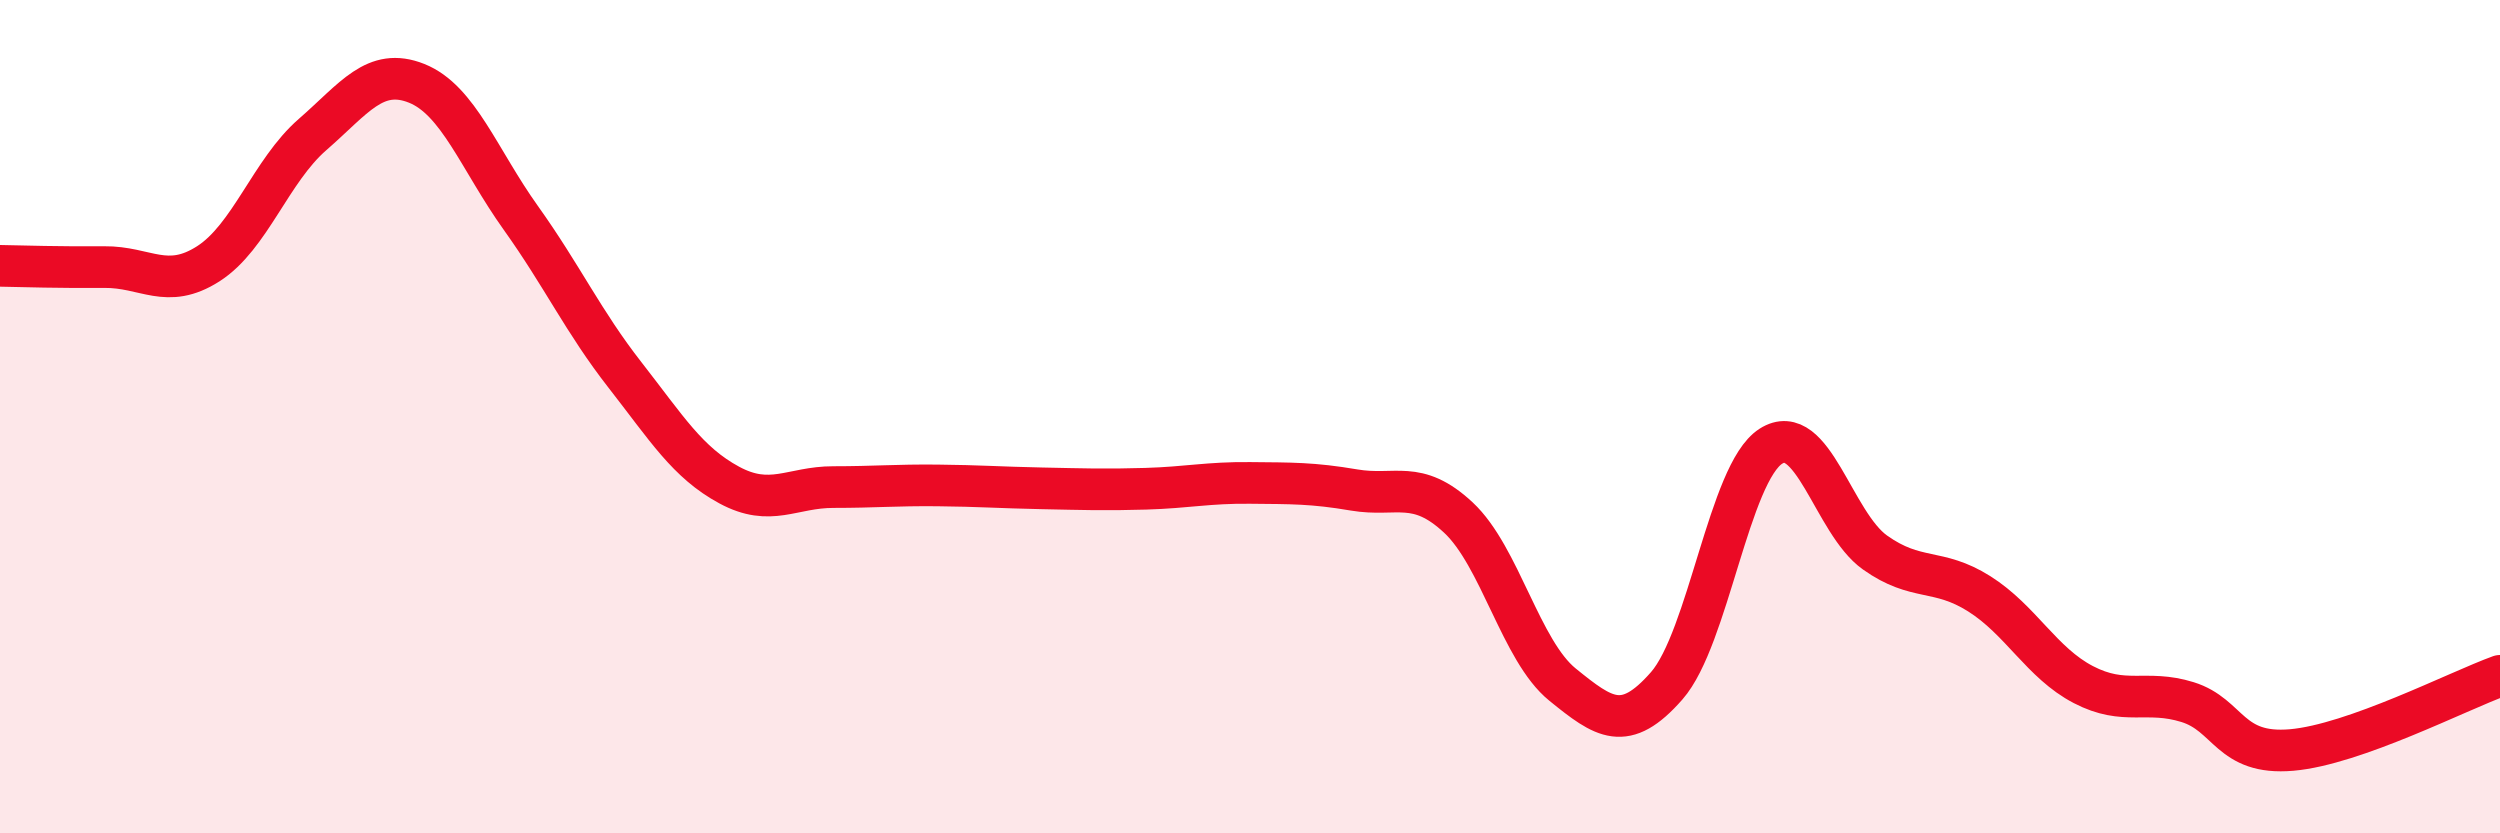
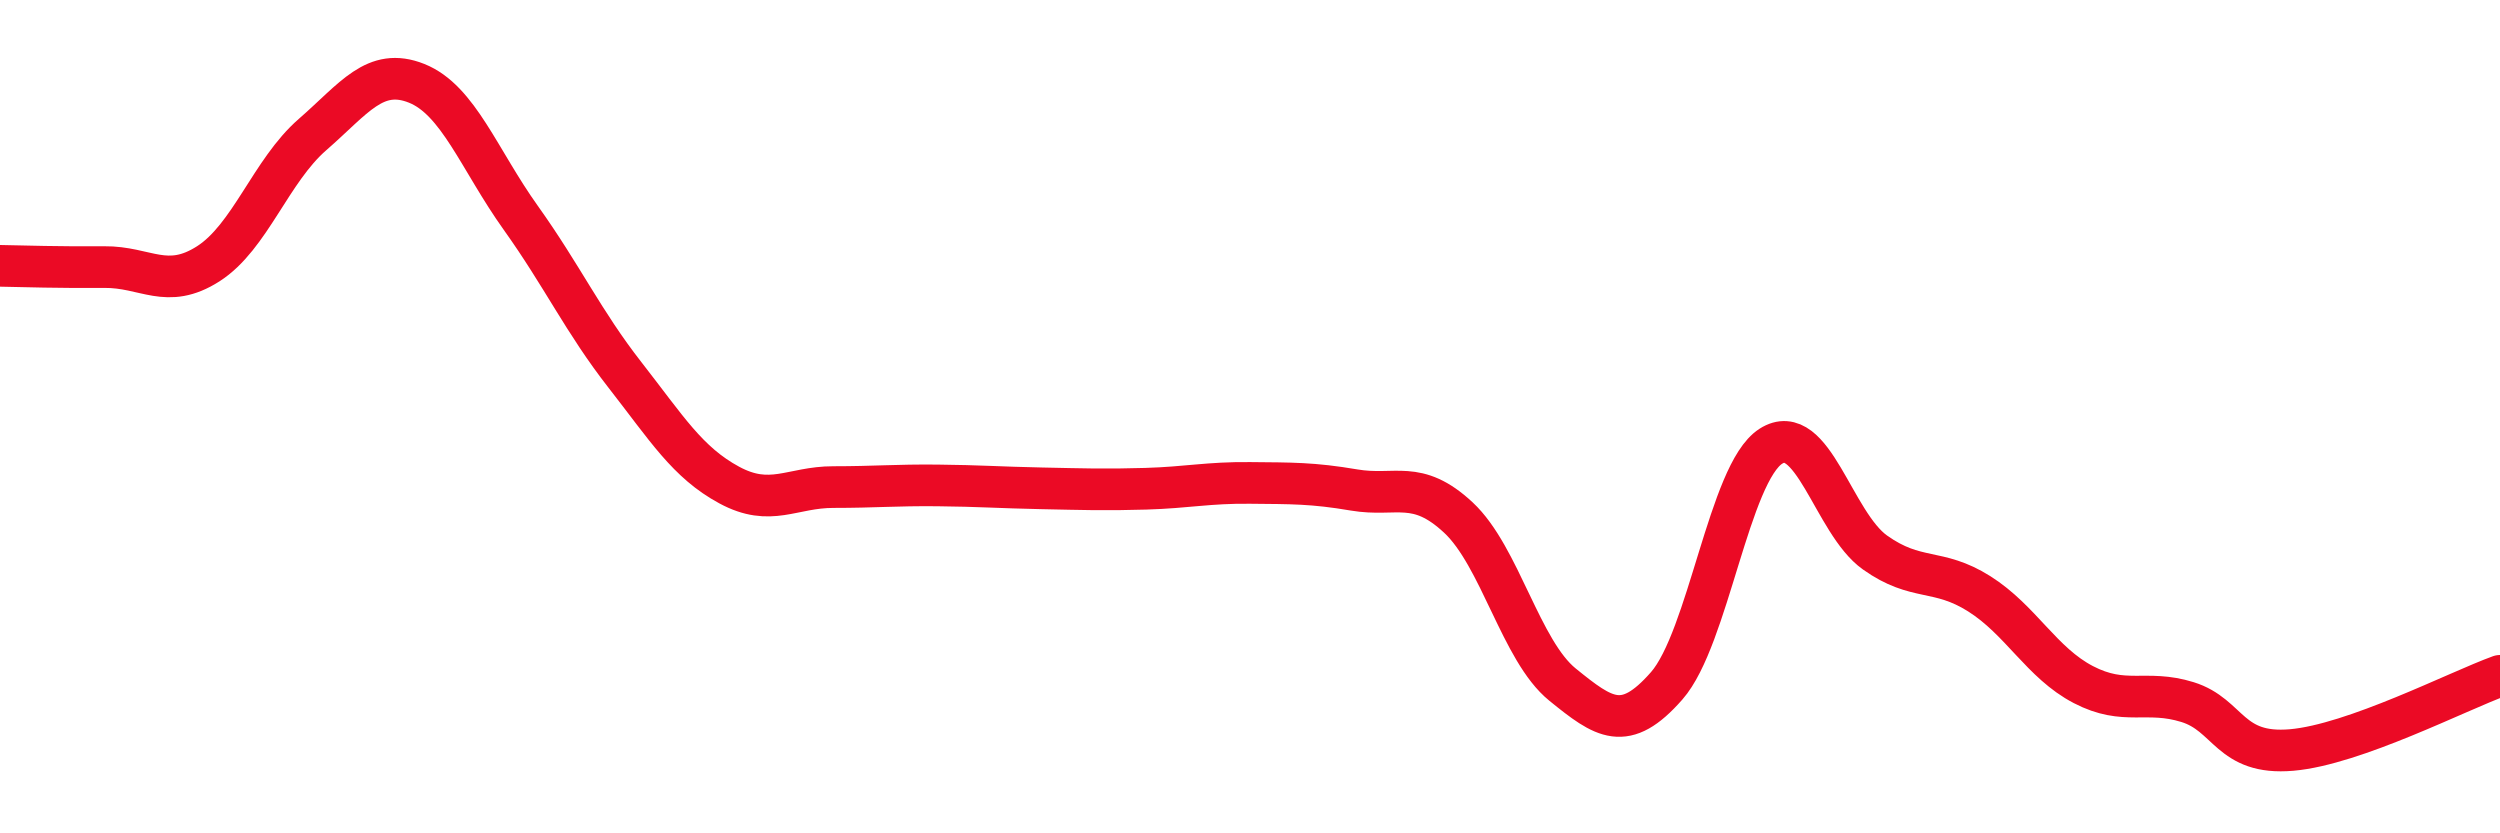
<svg xmlns="http://www.w3.org/2000/svg" width="60" height="20" viewBox="0 0 60 20">
-   <path d="M 0,6.38 C 0.5,6.39 1.5,6.42 2.5,6.41 C 3.5,6.4 4,6.97 5,6.33 C 6,5.69 6.5,4.1 7.5,3.23 C 8.5,2.36 9,1.6 10,2 C 11,2.4 11.5,3.83 12.5,5.23 C 13.5,6.63 14,7.72 15,9 C 16,10.28 16.5,11.1 17.5,11.64 C 18.5,12.18 19,11.69 20,11.69 C 21,11.69 21.5,11.64 22.5,11.65 C 23.5,11.66 24,11.7 25,11.72 C 26,11.74 26.5,11.76 27.5,11.73 C 28.5,11.7 29,11.58 30,11.59 C 31,11.6 31.5,11.59 32.5,11.76 C 33.5,11.93 34,11.49 35,12.42 C 36,13.35 36.5,15.62 37.5,16.43 C 38.5,17.24 39,17.6 40,16.46 C 41,15.32 41.5,11.35 42.5,10.71 C 43.5,10.07 44,12.55 45,13.26 C 46,13.97 46.5,13.62 47.5,14.25 C 48.5,14.88 49,15.91 50,16.43 C 51,16.95 51.5,16.54 52.5,16.85 C 53.5,17.16 53.5,18.13 55,18 C 56.5,17.87 59,16.58 60,16.22L60 20L0 20Z" fill="#EB0A25" opacity="0.1" stroke-linecap="round" stroke-linejoin="round" />
  <path d="M 0,6.38 C 0.5,6.39 1.5,6.42 2.5,6.41 C 3.5,6.4 4,6.97 5,6.33 C 6,5.69 6.5,4.1 7.5,3.23 C 8.5,2.36 9,1.6 10,2 C 11,2.4 11.5,3.83 12.5,5.23 C 13.5,6.63 14,7.72 15,9 C 16,10.28 16.5,11.1 17.5,11.64 C 18.5,12.18 19,11.69 20,11.69 C 21,11.69 21.5,11.64 22.5,11.65 C 23.5,11.66 24,11.7 25,11.72 C 26,11.74 26.5,11.76 27.5,11.73 C 28.5,11.7 29,11.58 30,11.59 C 31,11.6 31.5,11.59 32.5,11.76 C 33.5,11.93 34,11.49 35,12.42 C 36,13.35 36.5,15.62 37.5,16.43 C 38.5,17.24 39,17.6 40,16.46 C 41,15.32 41.5,11.35 42.5,10.71 C 43.5,10.07 44,12.55 45,13.26 C 46,13.97 46.5,13.62 47.5,14.25 C 48.5,14.88 49,15.91 50,16.43 C 51,16.95 51.5,16.54 52.5,16.85 C 53.5,17.16 53.5,18.13 55,18 C 56.5,17.87 59,16.58 60,16.22" stroke="#EB0A25" stroke-width="1" fill="none" stroke-linecap="round" stroke-linejoin="round" />
</svg>